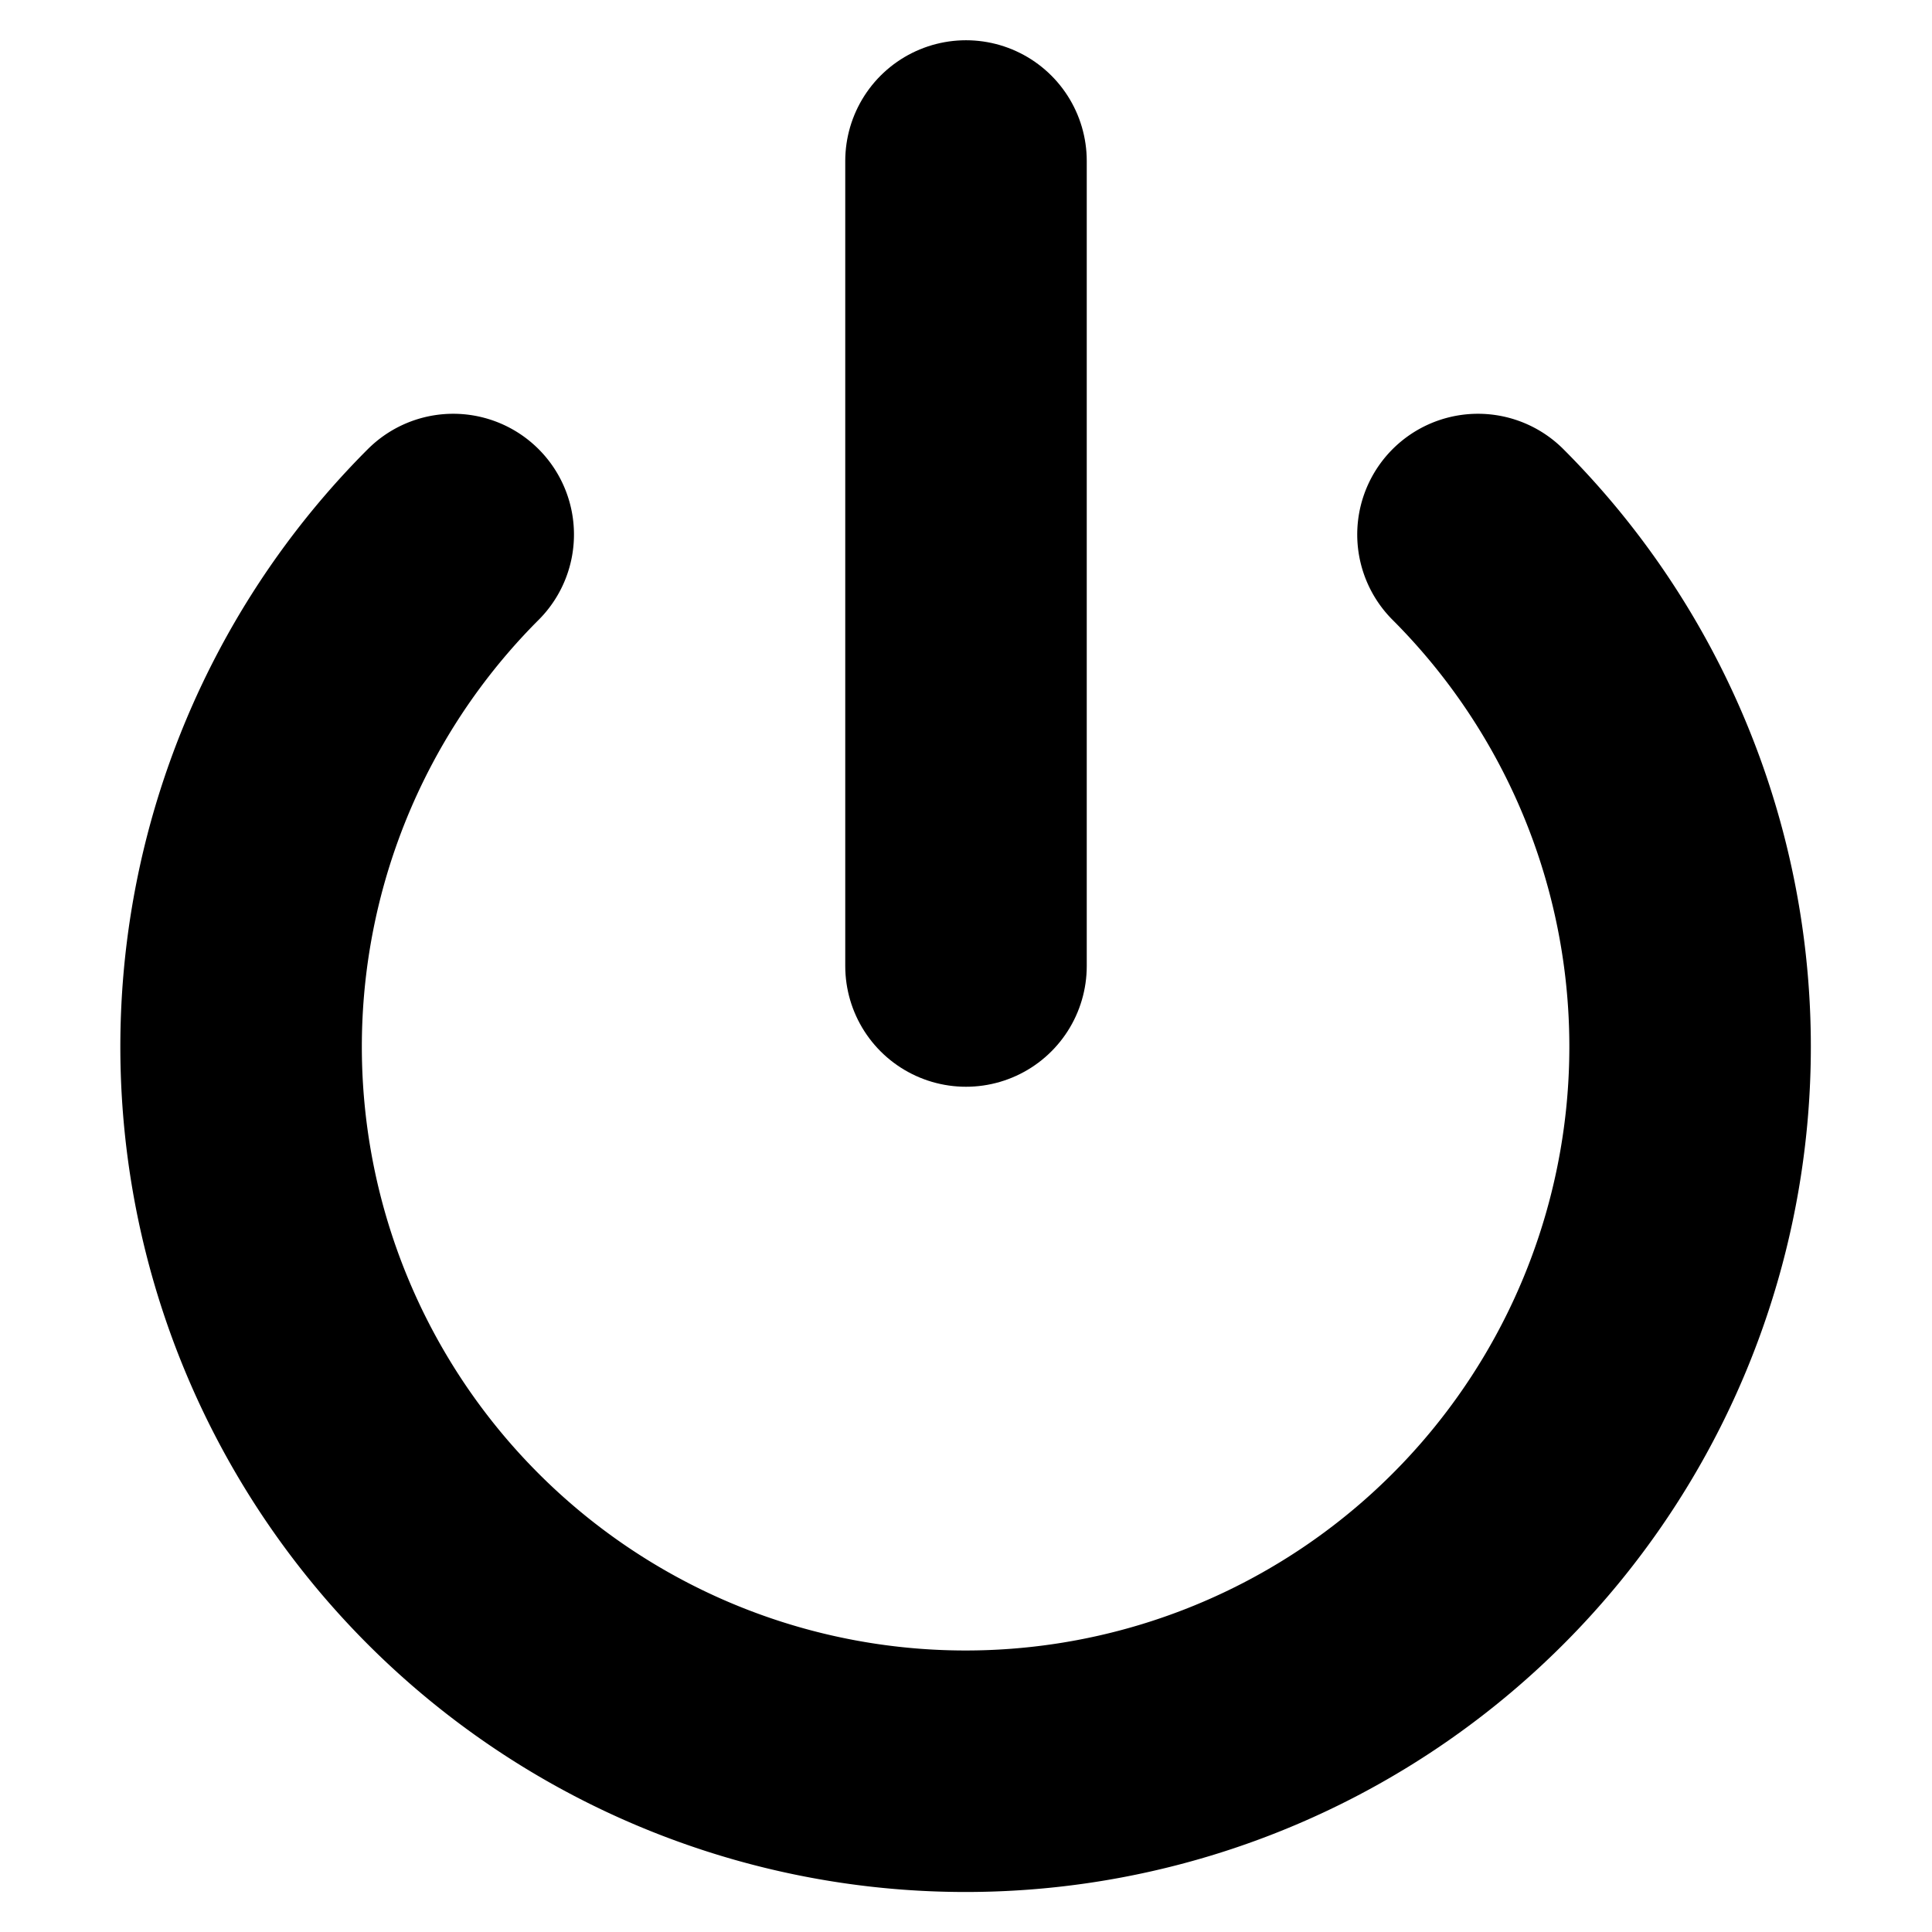
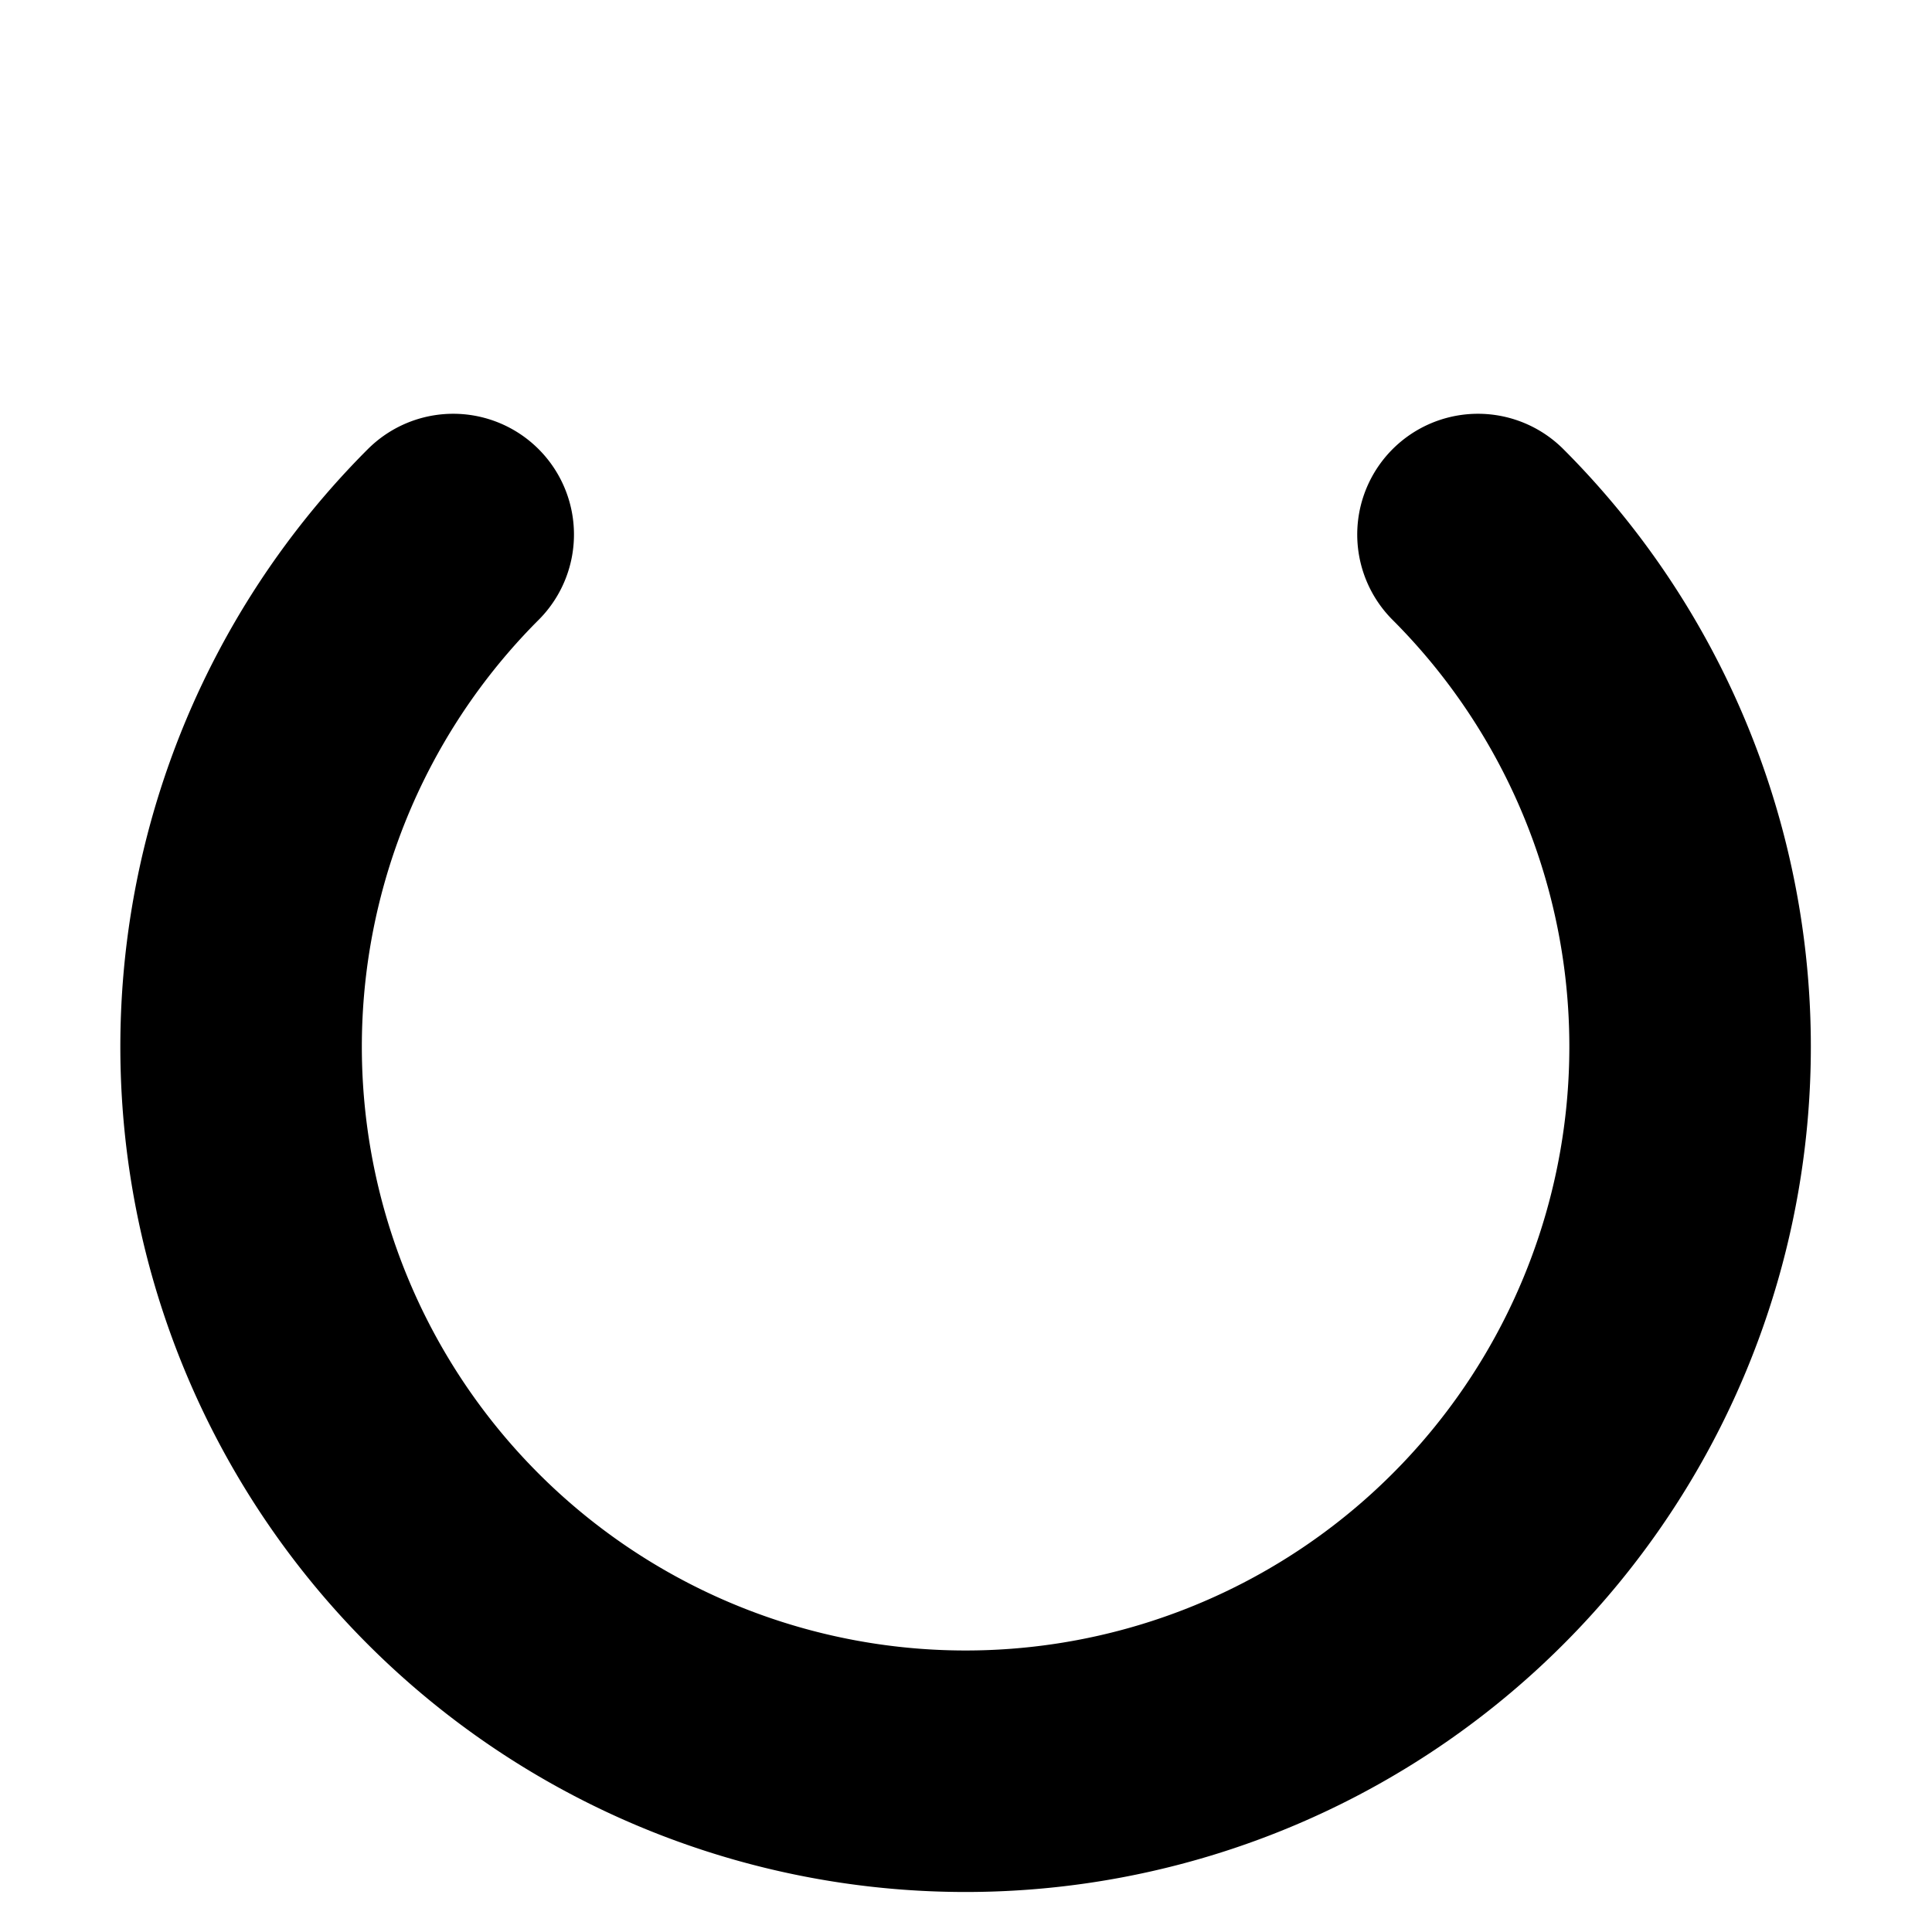
<svg xmlns="http://www.w3.org/2000/svg" viewBox="0 0 24 24" width="32" height="32">
  <style>
    path, line {
      stroke: #000;
      stroke-width: 3;
      stroke-linecap: round;
      stroke-linejoin: round;
      fill: none;
    }
    @media (prefers-color-scheme: dark) {
      path, line {
        stroke: #fff;
      }
    }
  </style>
  <path d="M18.36 6.64a9 9 0 1 1-12.73 0" />
-   <line x1="12" y1="2" x2="12" y2="12" />
</svg>